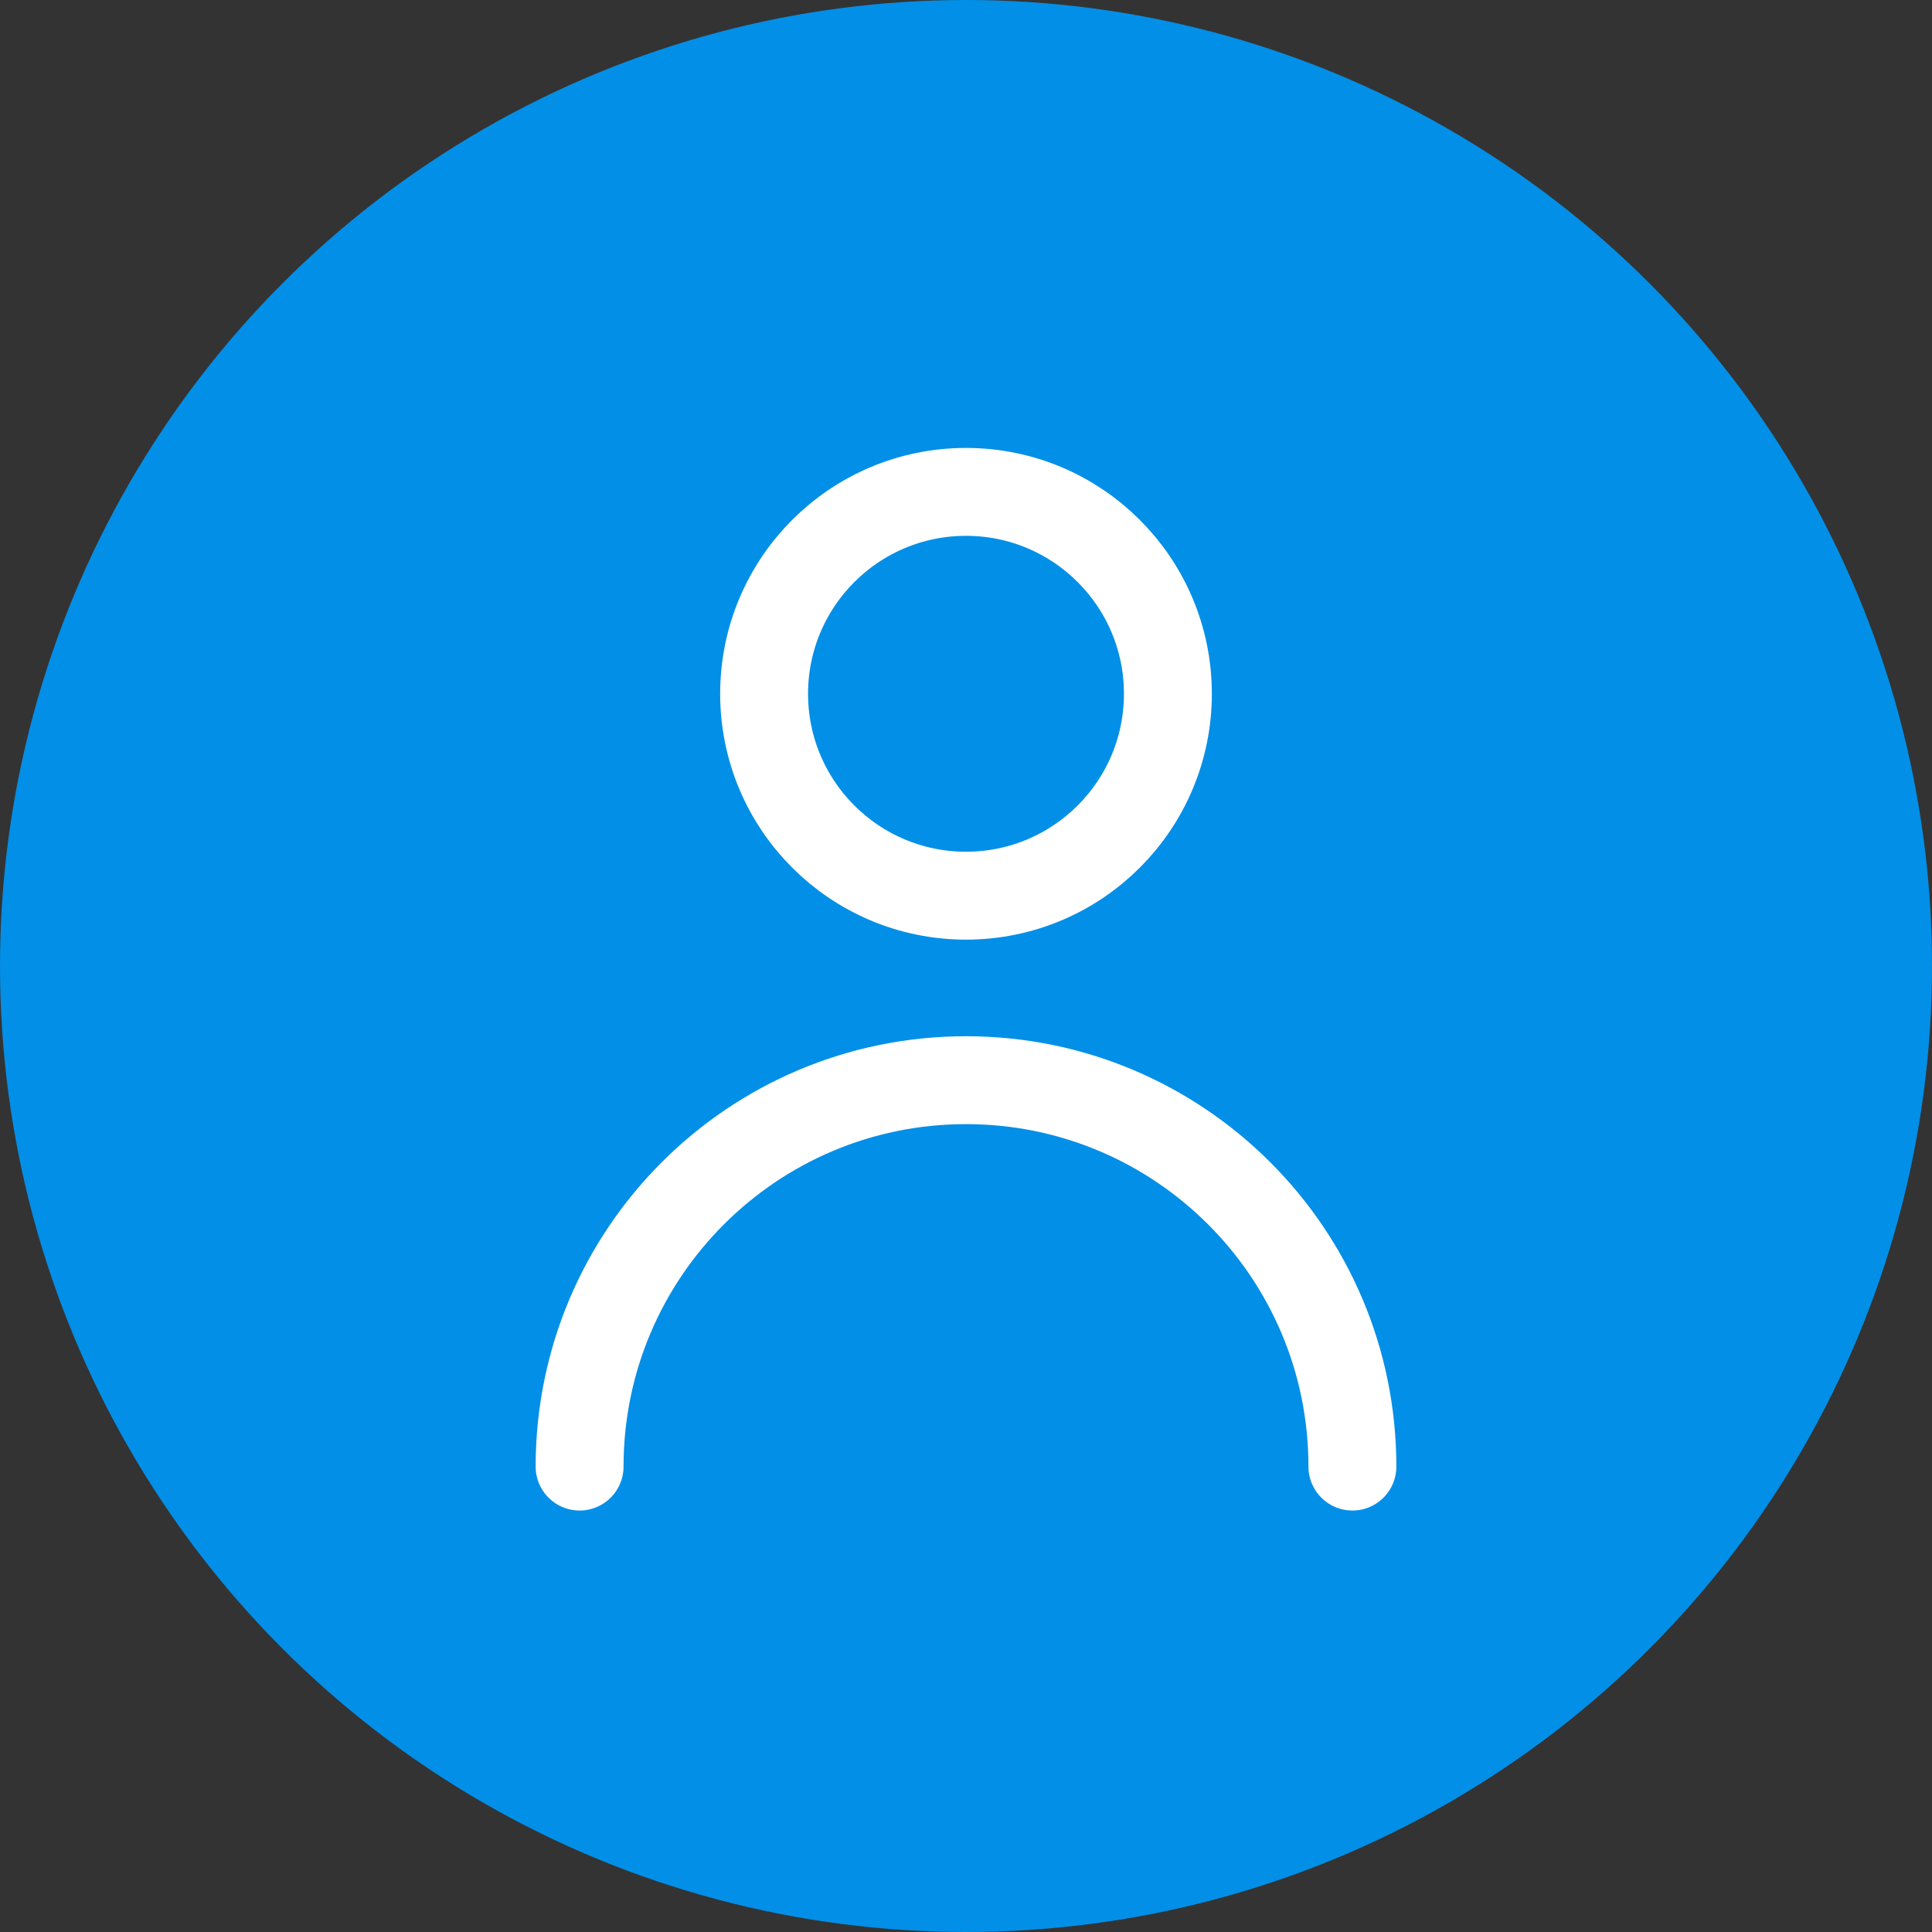
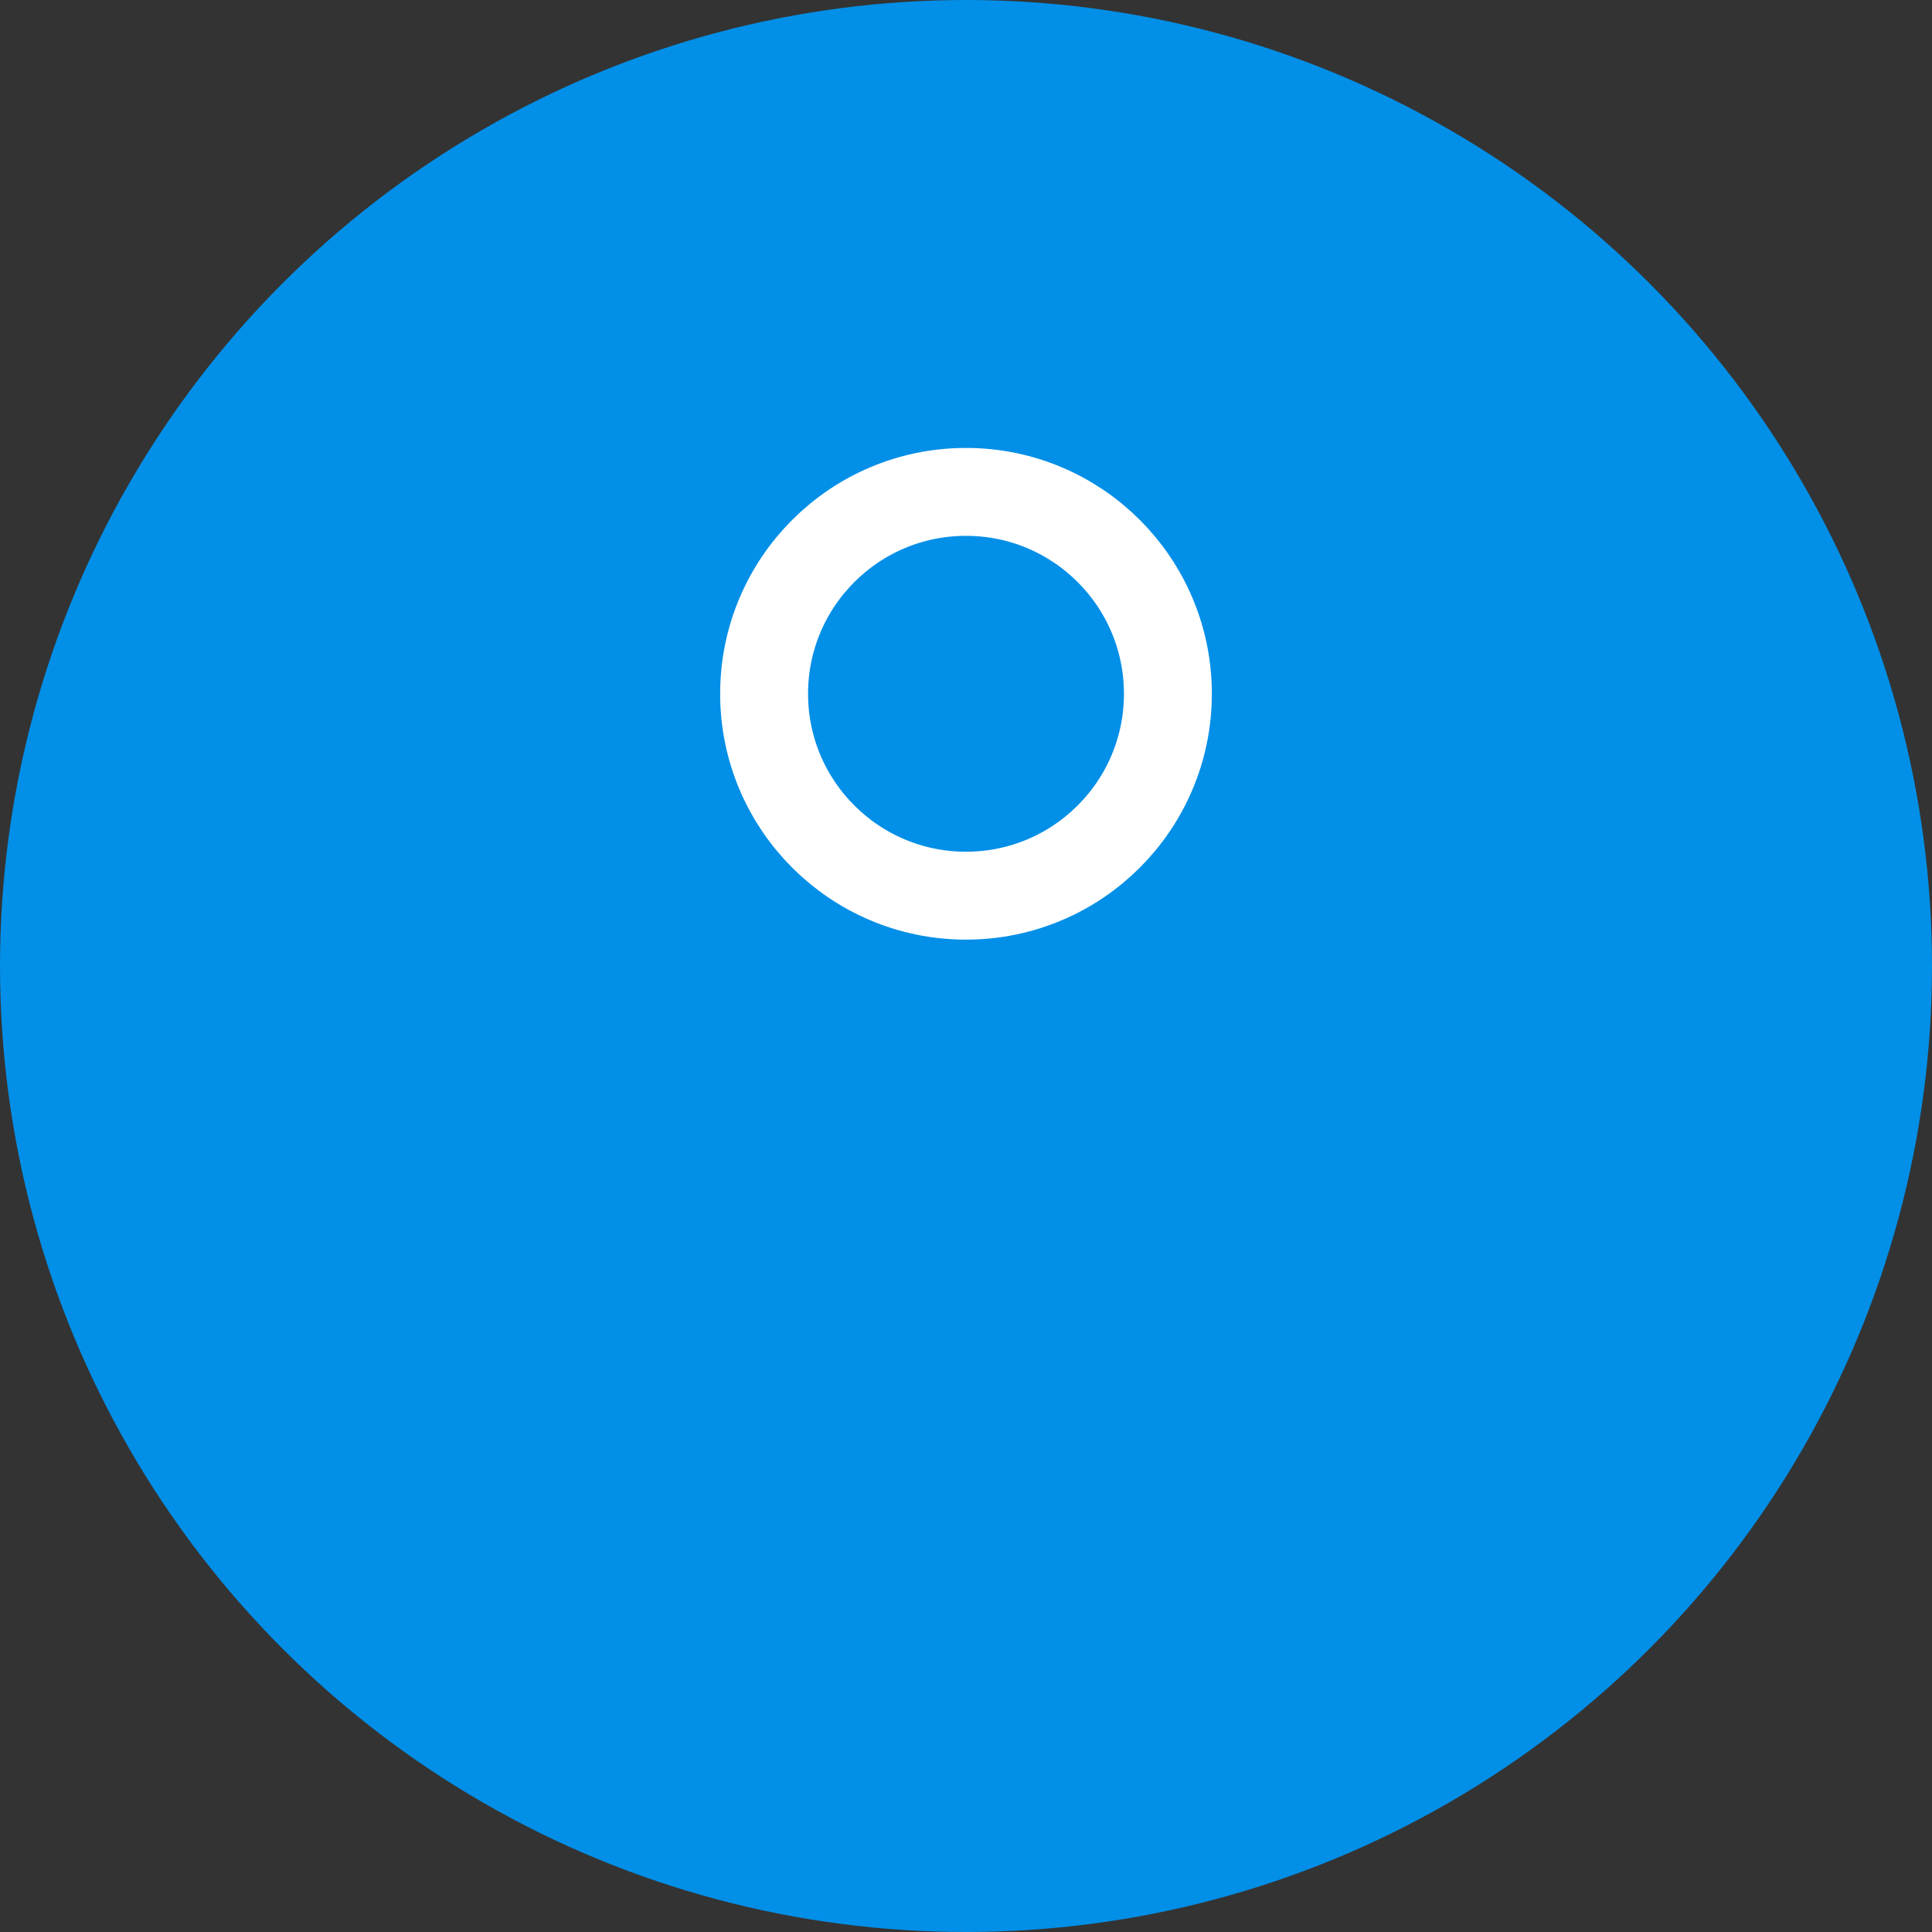
<svg xmlns="http://www.w3.org/2000/svg" width="20" height="20" viewBox="0 0 20 20" fill="none">
  <rect x="0" y="0" width="20" height="20" fill="#333333" stroke="none" />
  <circle cx="10" cy="10" r="10" fill="#028FE7" />
  <circle cx="10" cy="7.182" r="2.09" stroke="white" stroke-width="0.91" />
-   <path d="M14 15.182C14 12.973 12.209 11.182 10 11.182C7.791 11.182 6 12.973 6 15.182" stroke="white" stroke-width="0.91" stroke-linecap="round" />
</svg>